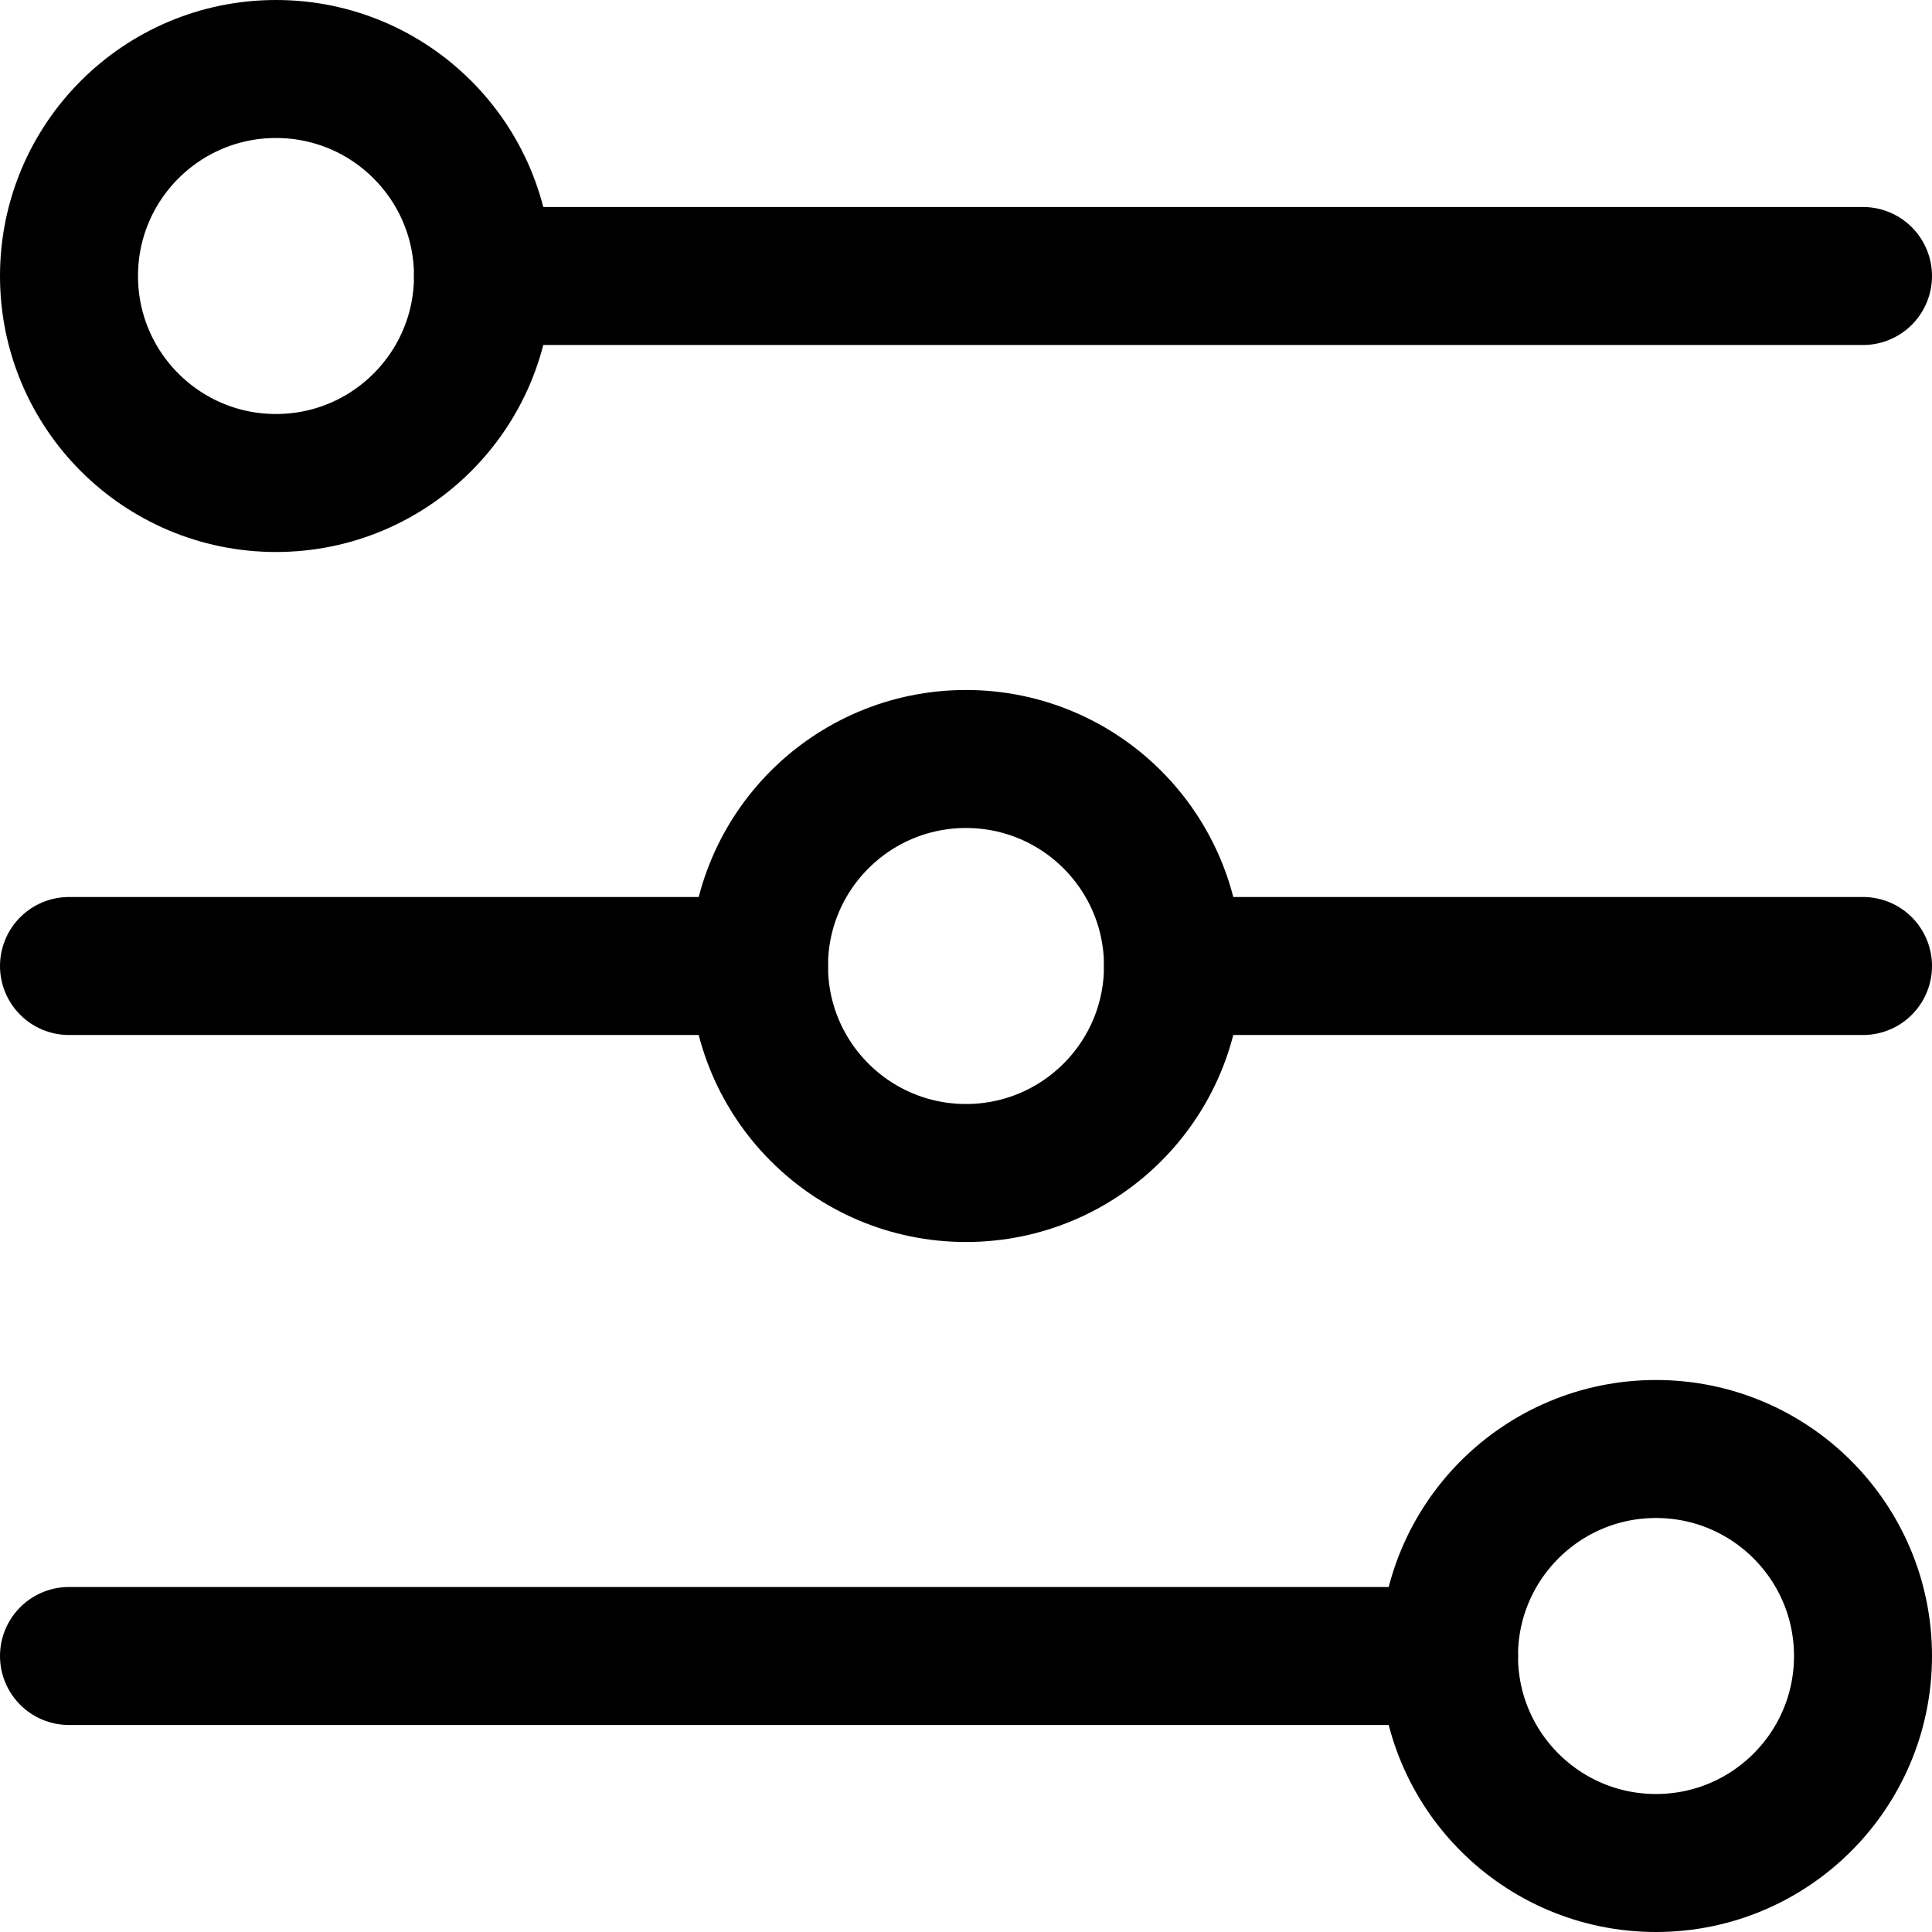
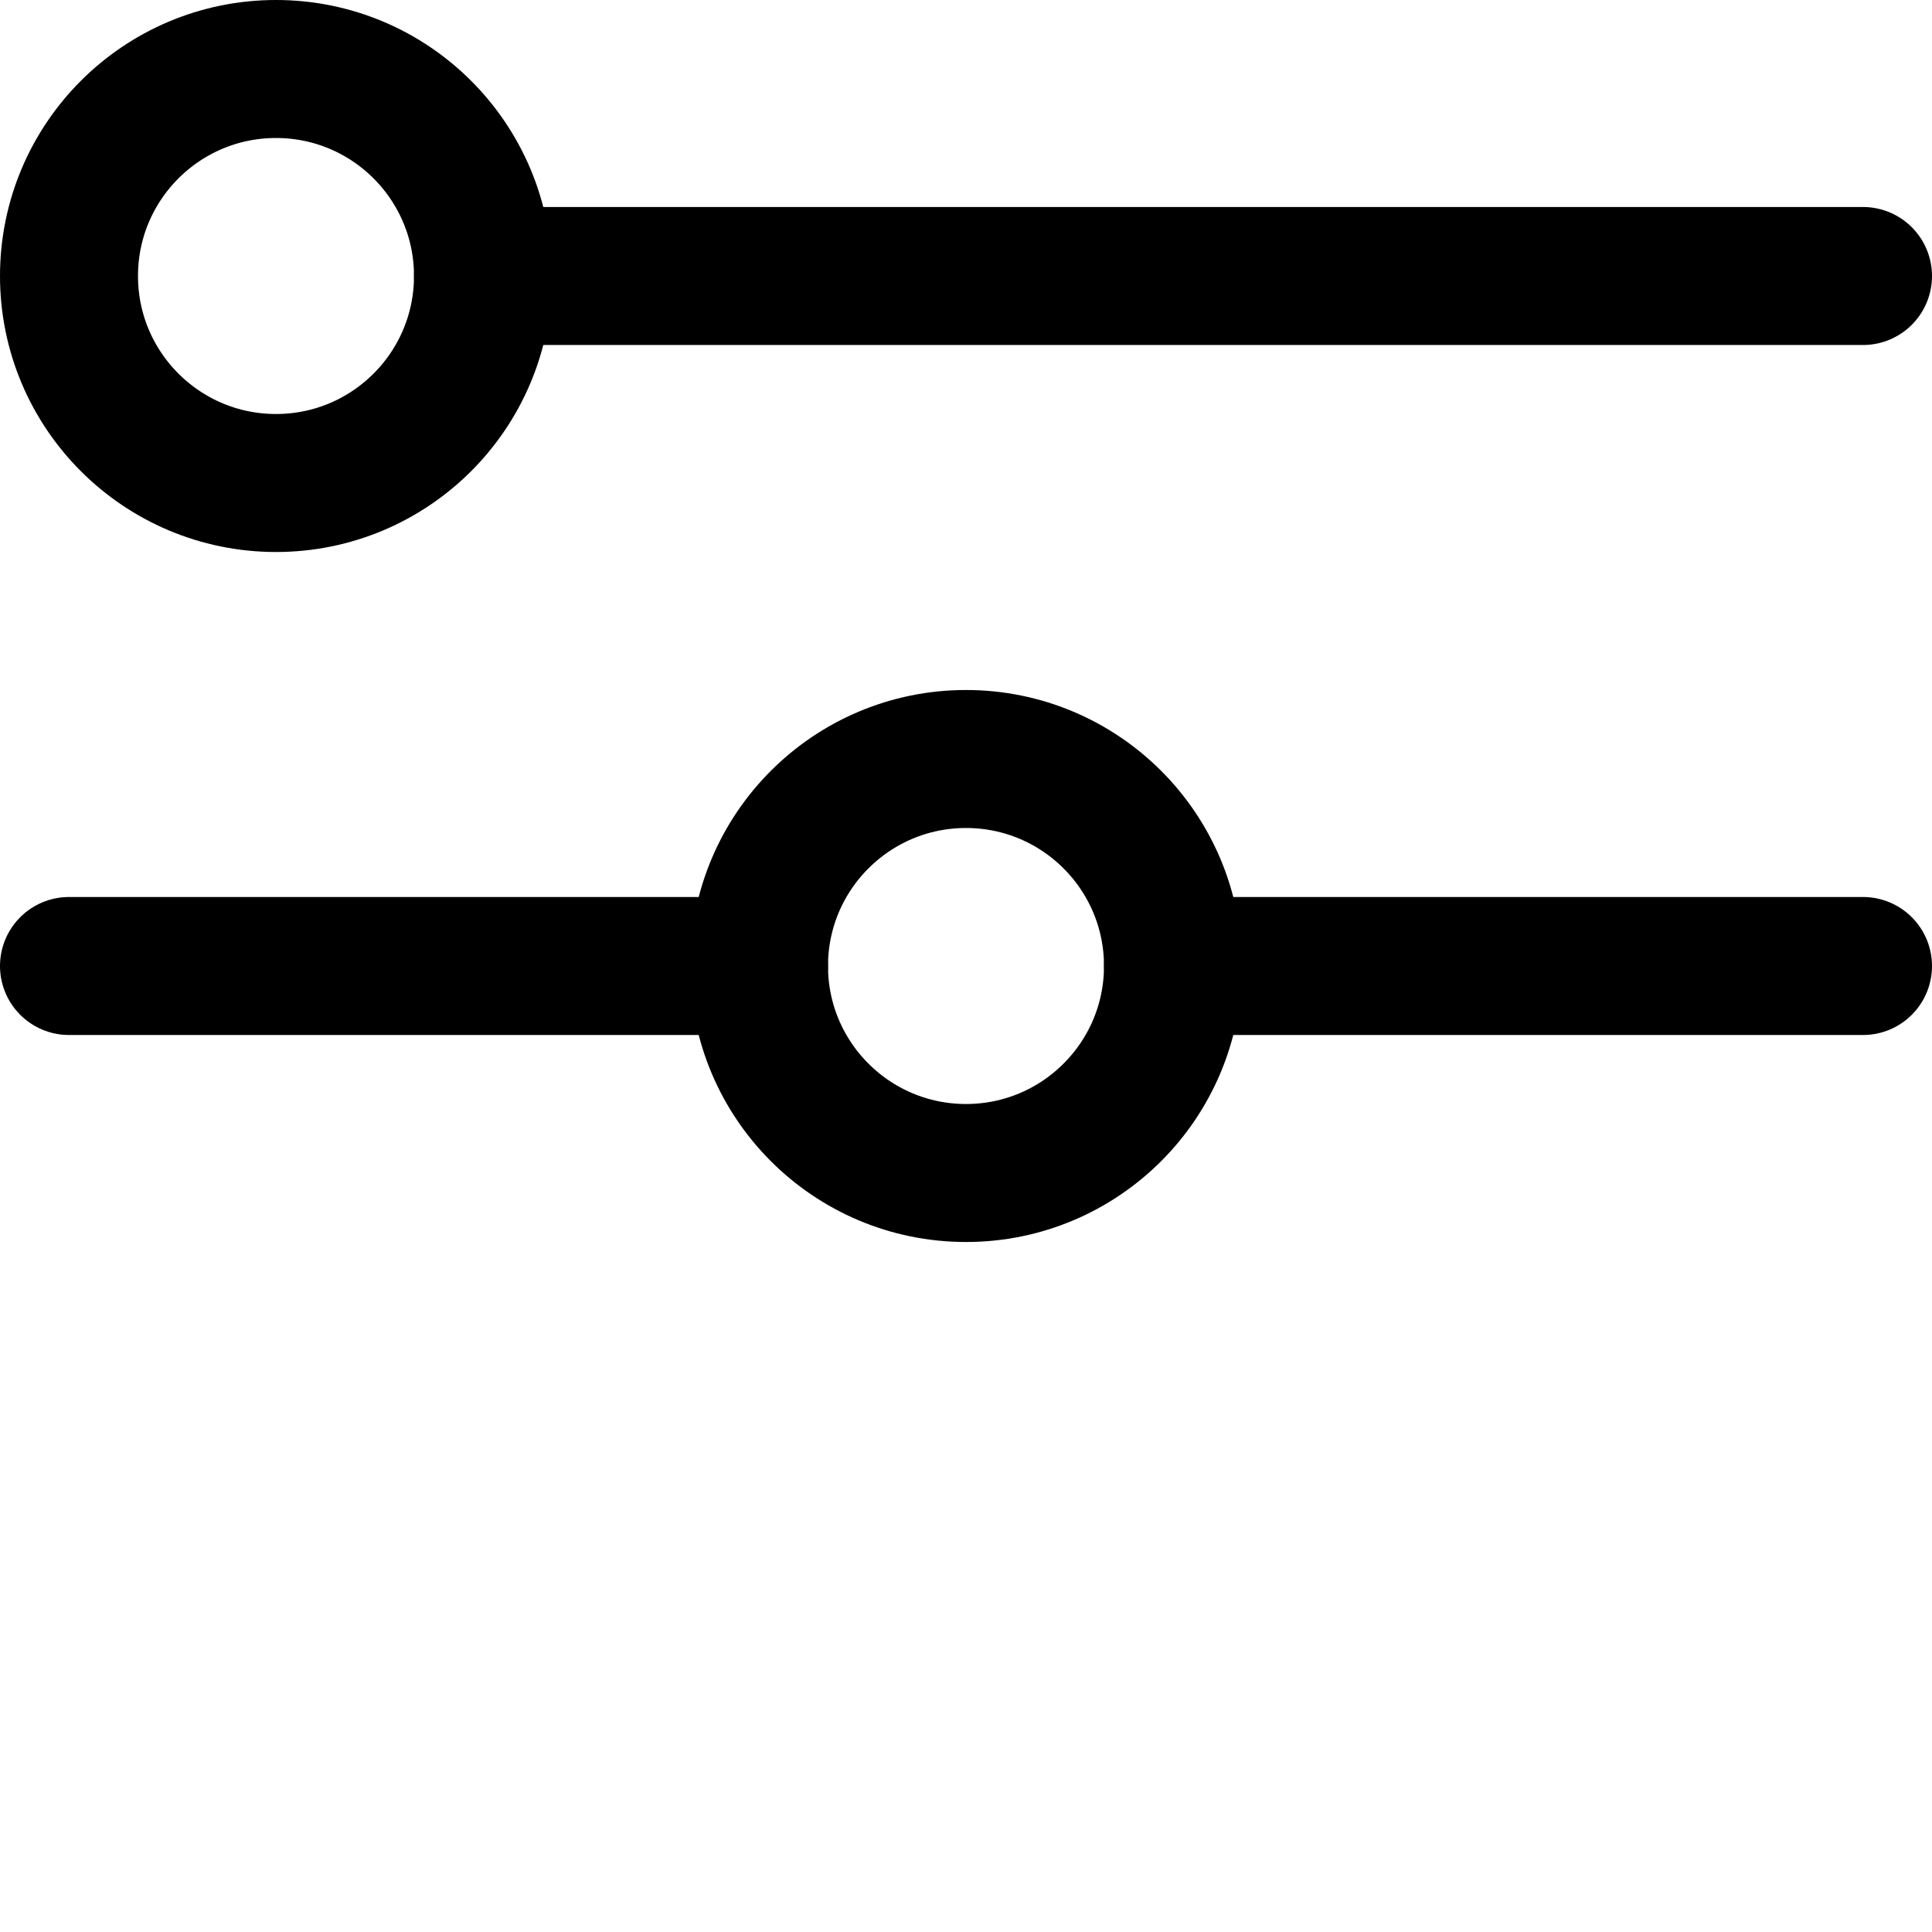
<svg xmlns="http://www.w3.org/2000/svg" viewBox="0 0 14 14">
  <g transform="matrix(1,0,0,1,0,0)">
    <g>
      <circle cx="2" cy="2" r="1.5" style="fill: none;stroke: #000000;stroke-linecap: round;stroke-linejoin: round" />
      <line x1="3.5" y1="2" x2="13.5" y2="2" style="fill: none;stroke: #000000;stroke-linecap: round;stroke-linejoin: round" />
      <circle cx="7" cy="7" r="1.5" style="fill: none;stroke: #000000;stroke-linecap: round;stroke-linejoin: round" />
      <line x1="0.5" y1="7" x2="5.5" y2="7" style="fill: none;stroke: #000000;stroke-linecap: round;stroke-linejoin: round" />
      <line x1="8.5" y1="7" x2="13.5" y2="7" style="fill: none;stroke: #000000;stroke-linecap: round;stroke-linejoin: round" />
-       <circle cx="12" cy="12" r="1.5" style="fill: none;stroke: #000000;stroke-linecap: round;stroke-linejoin: round" />
-       <line x1="10.5" y1="12" x2="0.5" y2="12" style="fill: none;stroke: #000000;stroke-linecap: round;stroke-linejoin: round" />
    </g>
  </g>
</svg>